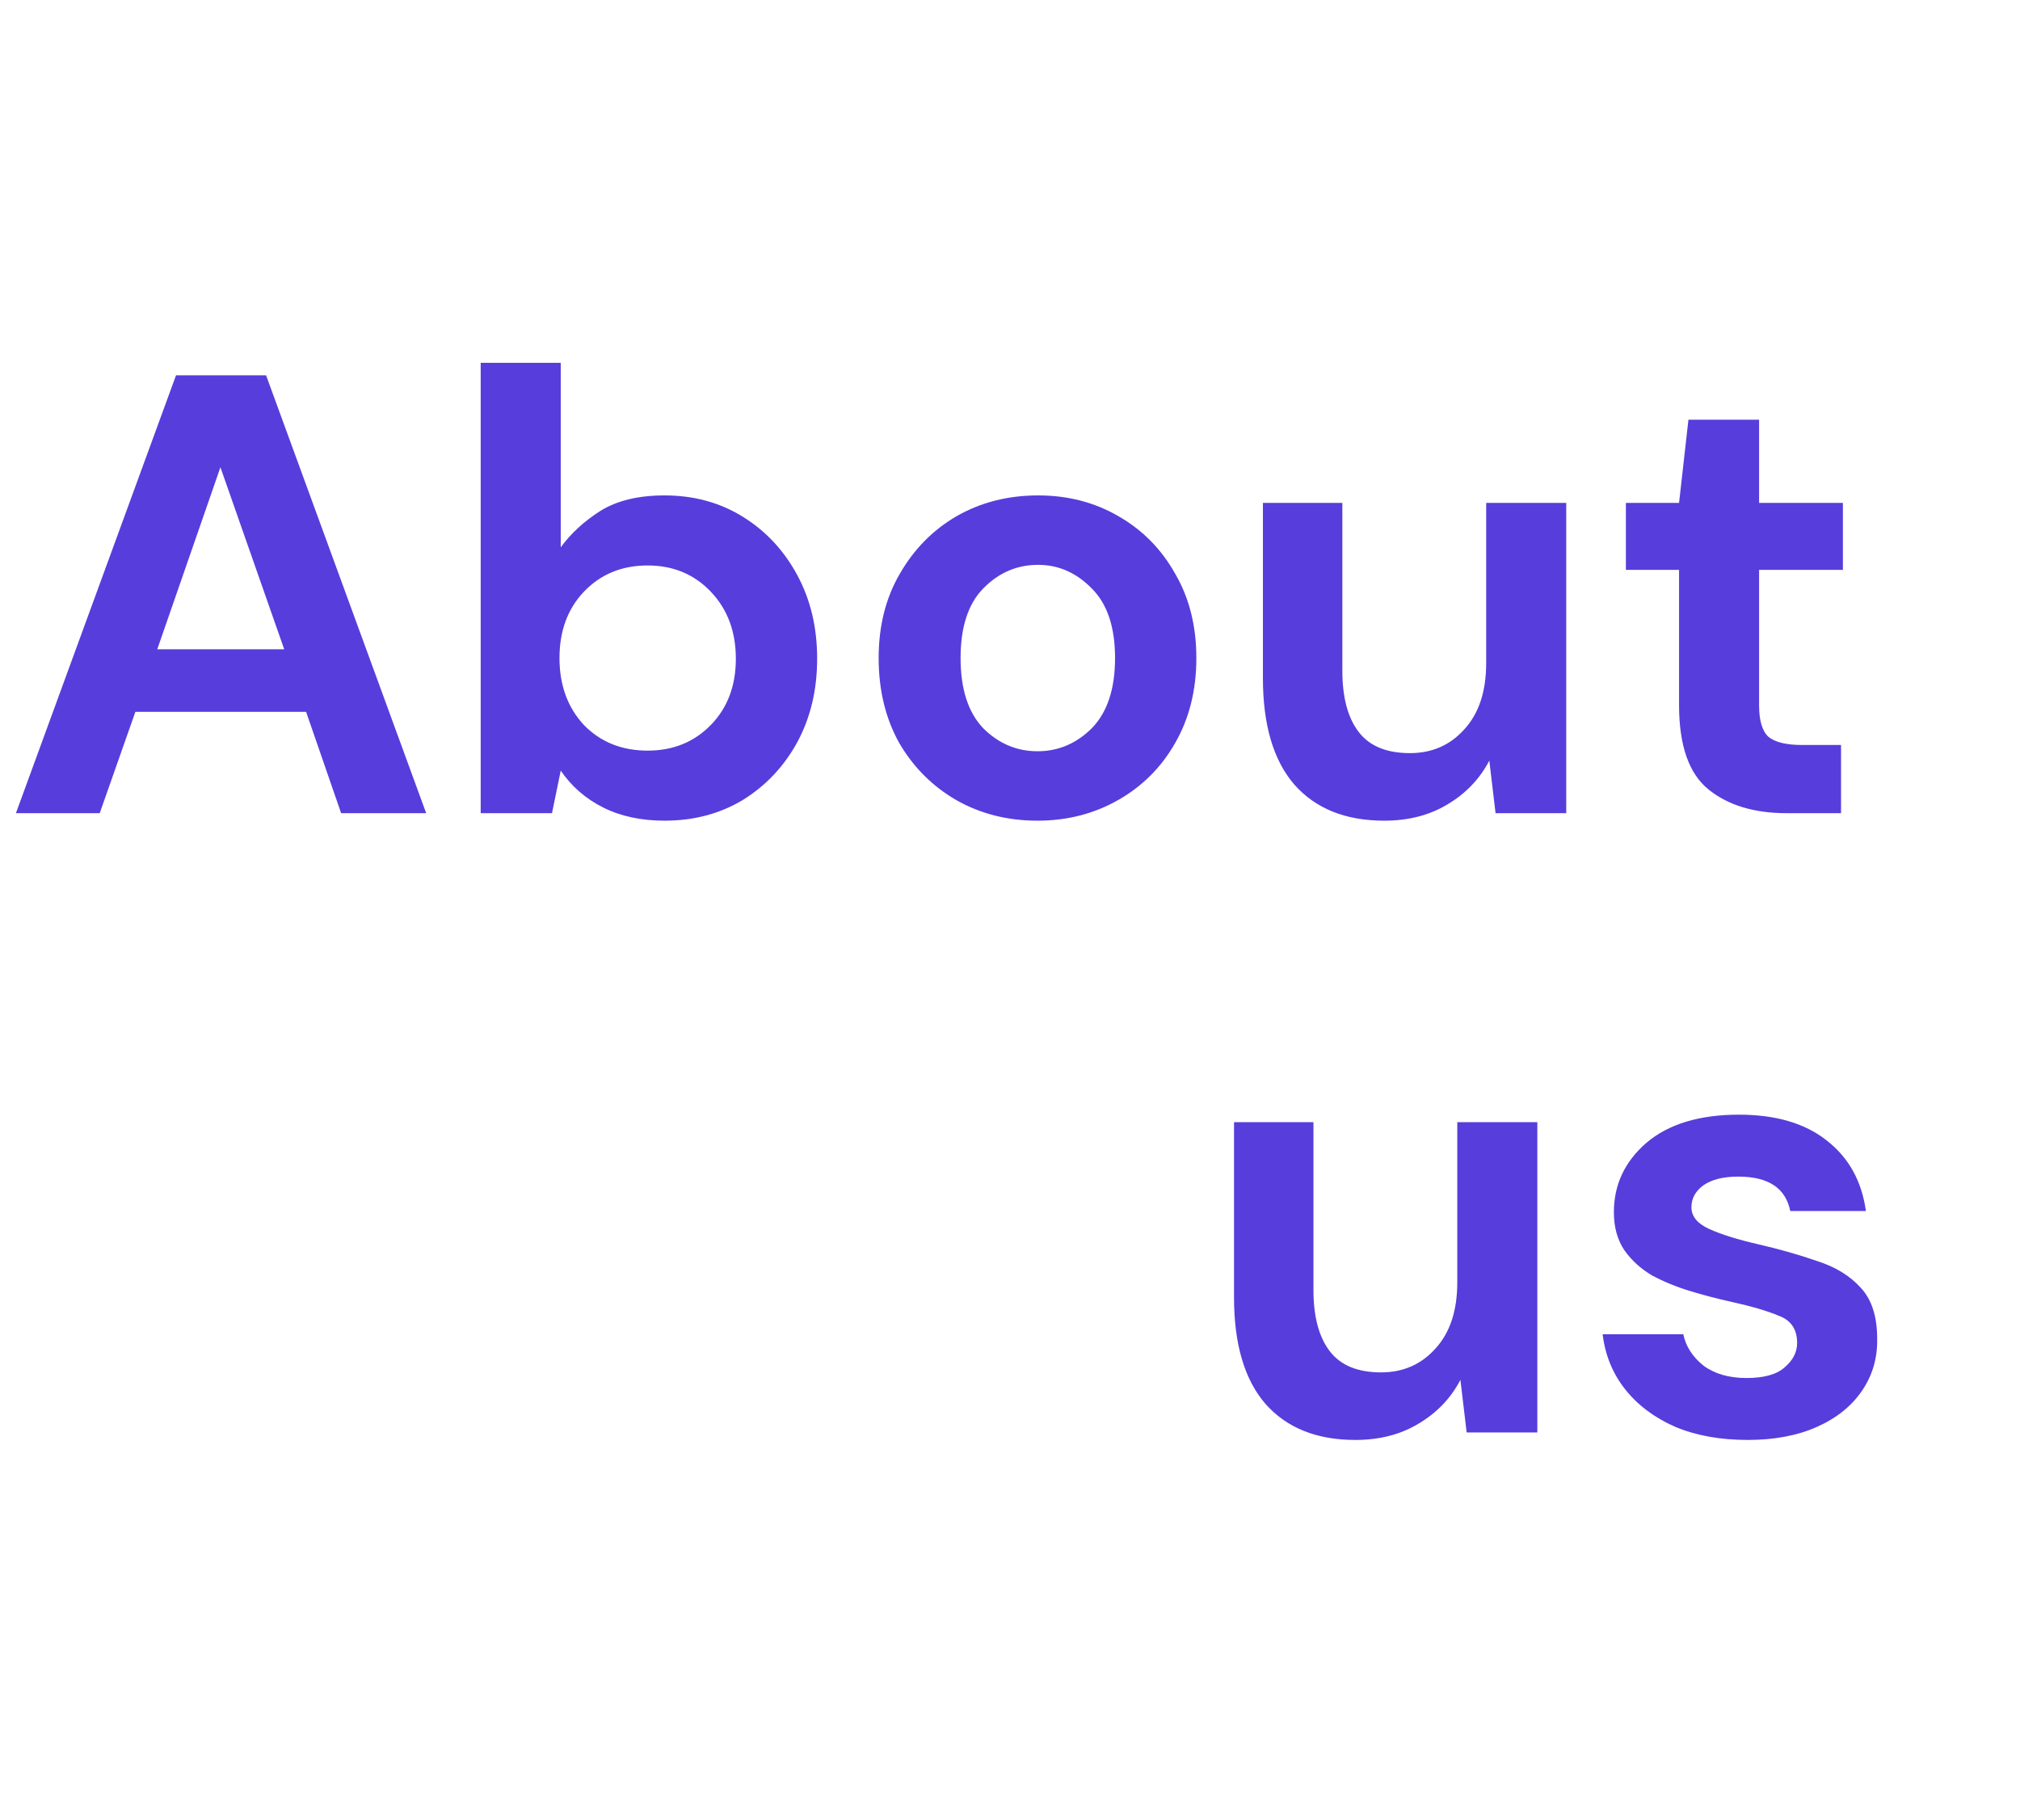
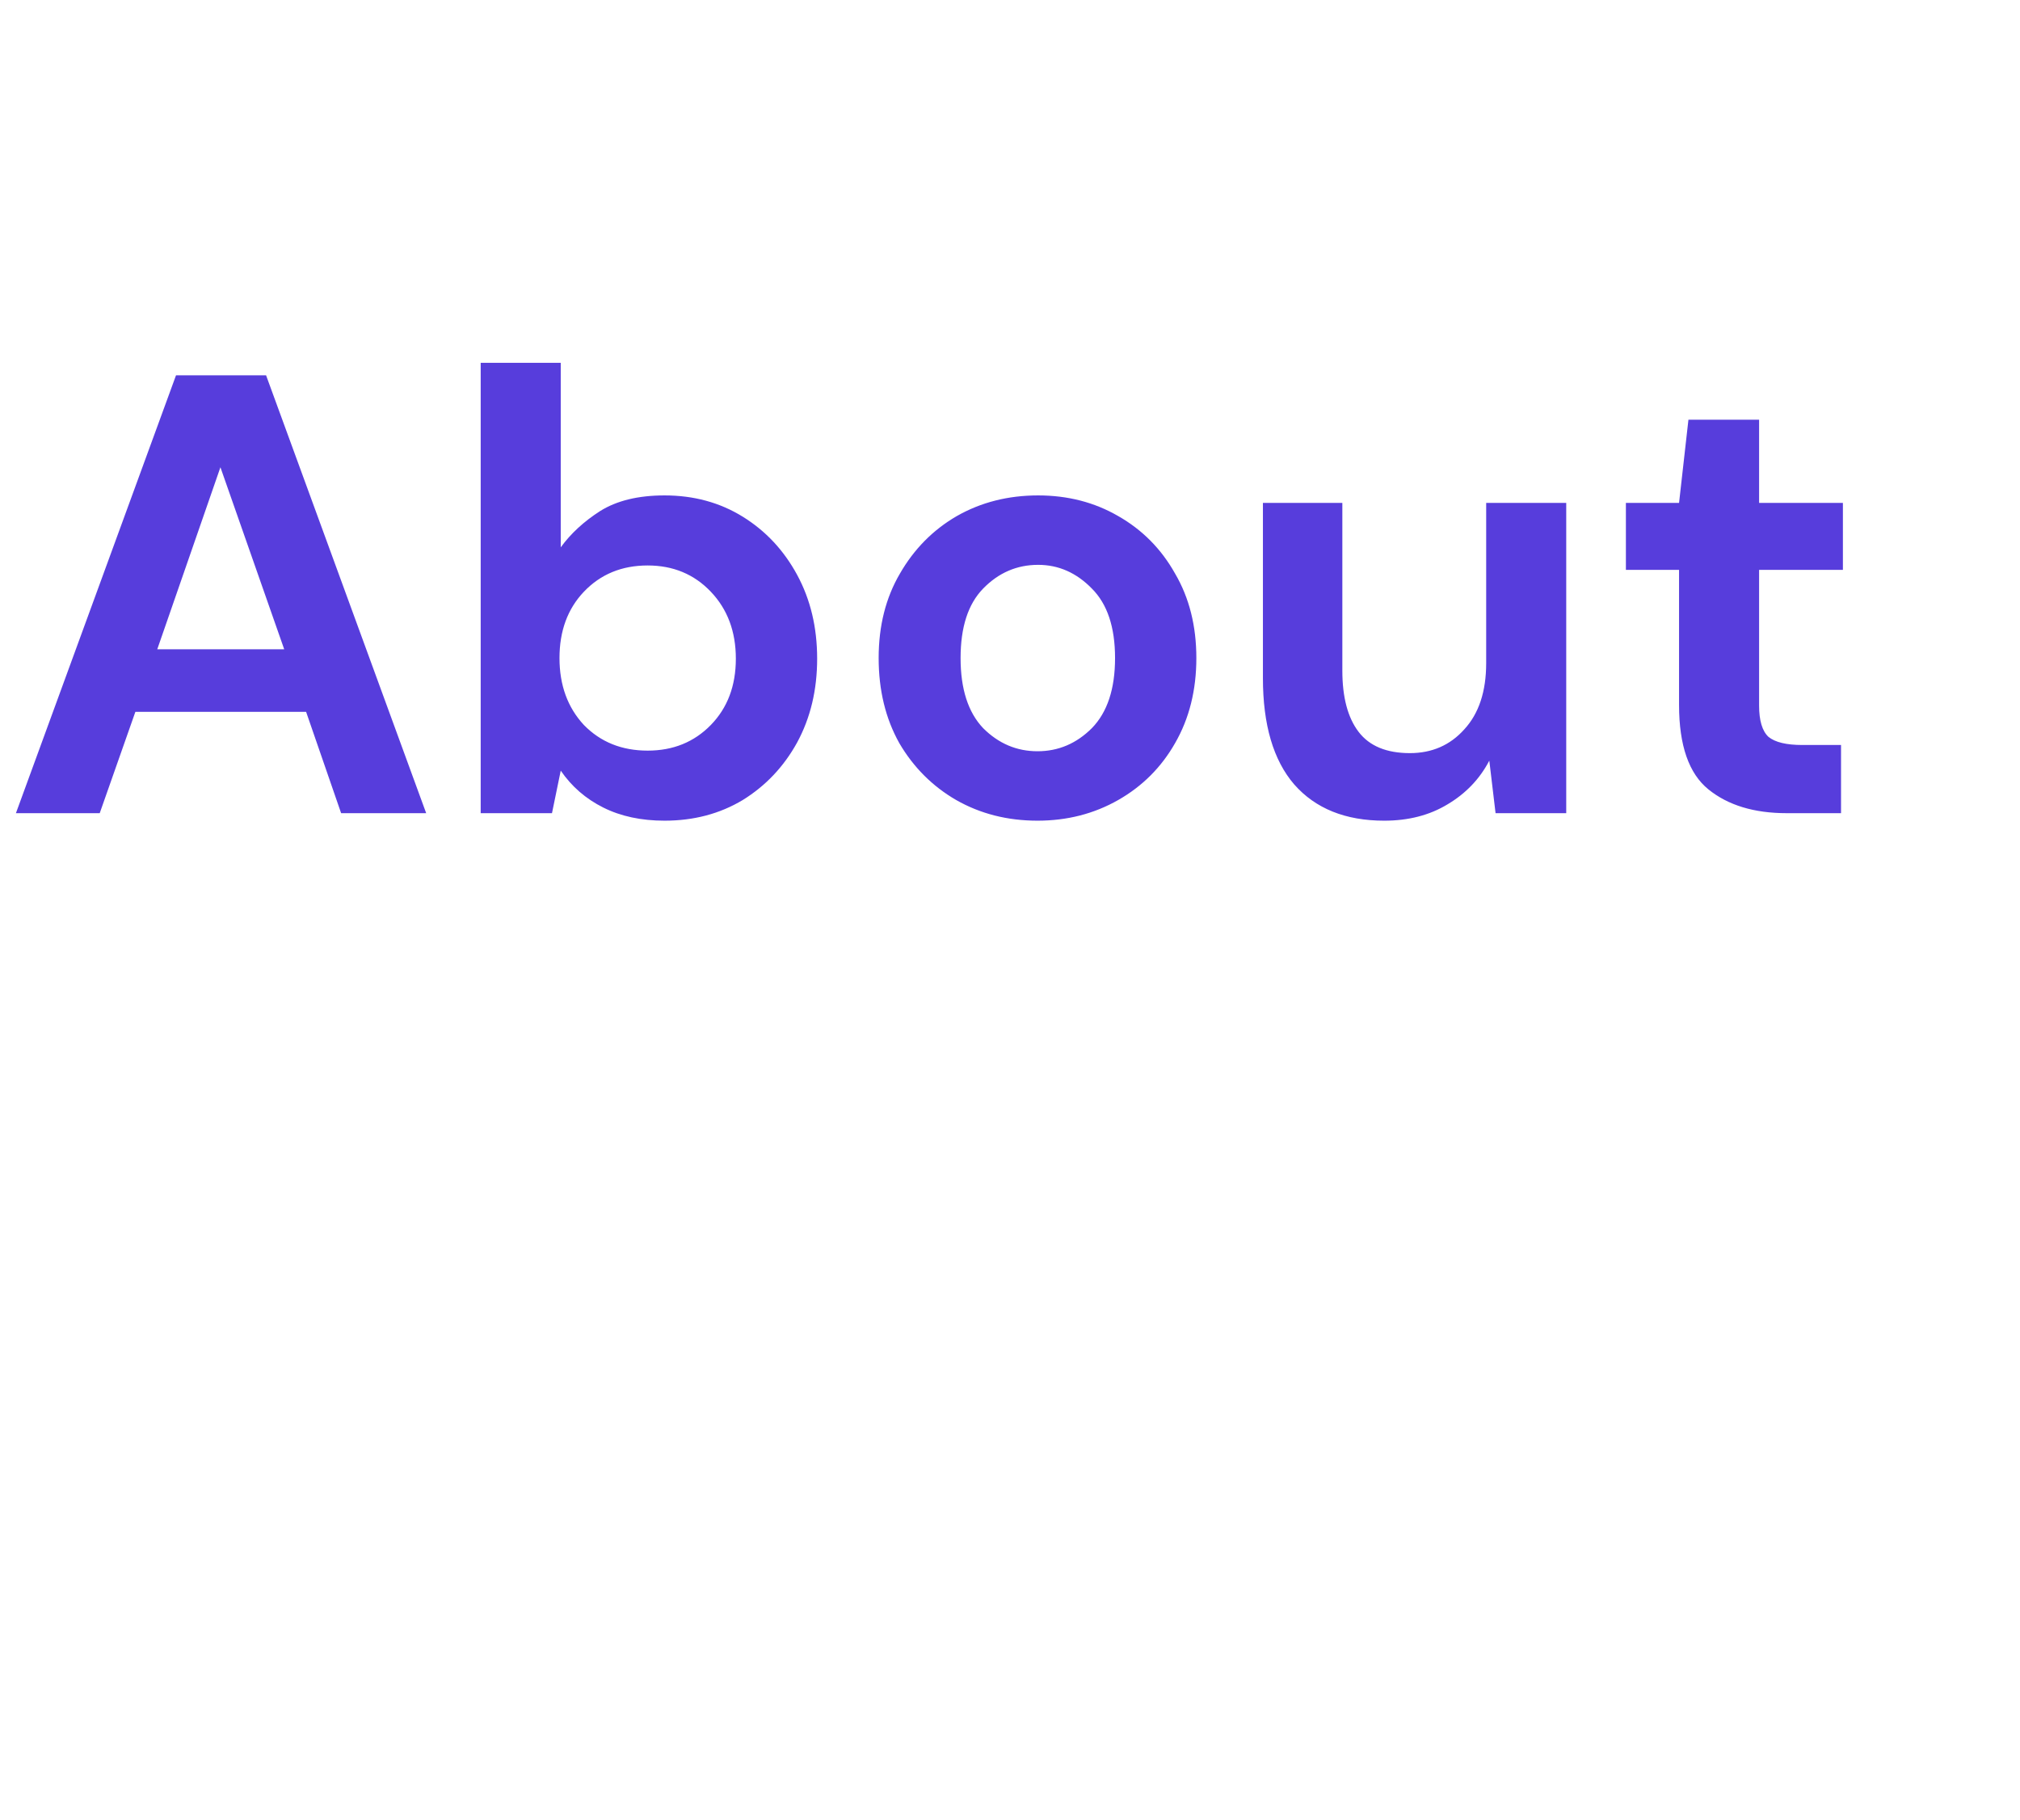
<svg xmlns="http://www.w3.org/2000/svg" width="323" height="291" viewBox="0 0 323 291" fill="none">
  <path d="M2.546 130L28.146 60H42.546L68.146 130H54.546L48.946 113.8H21.646L15.946 130H2.546ZM25.146 103.8H45.446L35.246 74.7L25.146 103.8ZM106.263 131.2C102.53 131.2 99.263 130.5 96.463 129.1C93.663 127.7 91.397 125.733 89.663 123.2L88.263 130H76.863V58H89.663V87.5C91.263 85.3 93.363 83.367 95.963 81.7C98.63 80.033 102.063 79.2 106.263 79.2C110.93 79.2 115.097 80.333 118.763 82.6C122.43 84.867 125.33 87.967 127.463 91.9C129.597 95.833 130.663 100.3 130.663 105.3C130.663 110.3 129.597 114.767 127.463 118.7C125.33 122.567 122.43 125.633 118.763 127.9C115.097 130.1 110.93 131.2 106.263 131.2ZM103.563 120C107.63 120 110.997 118.633 113.663 115.9C116.33 113.167 117.663 109.633 117.663 105.3C117.663 100.967 116.33 97.4 113.663 94.6C110.997 91.8 107.63 90.4 103.563 90.4C99.43 90.4 96.03 91.8 93.363 94.6C90.763 97.333 89.463 100.867 89.463 105.2C89.463 109.533 90.763 113.1 93.363 115.9C96.03 118.633 99.43 120 103.563 120ZM165.898 131.2C161.098 131.2 156.764 130.1 152.898 127.9C149.098 125.7 146.064 122.667 143.798 118.8C141.598 114.867 140.498 110.333 140.498 105.2C140.498 100.067 141.631 95.567 143.898 91.7C146.164 87.767 149.198 84.7 152.998 82.5C156.864 80.3 161.198 79.2 165.998 79.2C170.731 79.2 174.998 80.3 178.798 82.5C182.664 84.7 185.698 87.767 187.898 91.7C190.164 95.567 191.298 100.067 191.298 105.2C191.298 110.333 190.164 114.867 187.898 118.8C185.698 122.667 182.664 125.7 178.798 127.9C174.931 130.1 170.631 131.2 165.898 131.2ZM165.898 120.1C169.231 120.1 172.131 118.867 174.598 116.4C177.064 113.867 178.298 110.133 178.298 105.2C178.298 100.267 177.064 96.567 174.598 94.1C172.131 91.567 169.264 90.3 165.998 90.3C162.598 90.3 159.664 91.567 157.198 94.1C154.798 96.567 153.598 100.267 153.598 105.2C153.598 110.133 154.798 113.867 157.198 116.4C159.664 118.867 162.564 120.1 165.898 120.1ZM221.342 131.2C215.142 131.2 210.342 129.267 206.942 125.4C203.609 121.533 201.942 115.867 201.942 108.4V80.4H214.642V107.2C214.642 111.467 215.509 114.733 217.242 117C218.976 119.267 221.709 120.4 225.442 120.4C228.976 120.4 231.876 119.133 234.142 116.6C236.476 114.067 237.642 110.533 237.642 106V80.4H250.442V130H239.142L238.142 121.6C236.609 124.533 234.376 126.867 231.442 128.6C228.576 130.333 225.209 131.2 221.342 131.2ZM285.682 130C280.482 130 276.315 128.733 273.182 126.2C270.049 123.667 268.482 119.167 268.482 112.7V91.1H259.982V80.4H268.482L269.982 67.1H281.282V80.4H294.682V91.1H281.282V112.8C281.282 115.2 281.782 116.867 282.782 117.8C283.849 118.667 285.649 119.1 288.182 119.1H294.382V130H285.682Z" fill="#573DDC" />
-   <path d="M216.721 230.2C210.521 230.2 205.721 228.267 202.321 224.4C198.988 220.533 197.321 214.867 197.321 207.4V179.4H210.021V206.2C210.021 210.467 210.888 213.733 212.621 216C214.354 218.267 217.088 219.4 220.821 219.4C224.354 219.4 227.254 218.133 229.521 215.6C231.854 213.067 233.021 209.533 233.021 205V179.4H245.821V229H234.521L233.521 220.6C231.988 223.533 229.754 225.867 226.821 227.6C223.954 229.333 220.588 230.2 216.721 230.2ZM279.461 230.2C275.061 230.2 271.194 229.5 267.861 228.1C264.528 226.633 261.861 224.633 259.861 222.1C257.861 219.567 256.661 216.633 256.261 213.3H269.161C269.561 215.233 270.628 216.9 272.361 218.3C274.161 219.633 276.461 220.3 279.261 220.3C282.061 220.3 284.094 219.733 285.361 218.6C286.694 217.467 287.361 216.167 287.361 214.7C287.361 212.567 286.428 211.133 284.561 210.4C282.694 209.6 280.094 208.833 276.761 208.1C274.628 207.633 272.461 207.067 270.261 206.4C268.061 205.733 266.028 204.9 264.161 203.9C262.361 202.833 260.894 201.5 259.761 199.9C258.628 198.233 258.061 196.2 258.061 193.8C258.061 189.4 259.794 185.7 263.261 182.7C266.794 179.7 271.728 178.2 278.061 178.2C283.928 178.2 288.594 179.567 292.061 182.3C295.594 185.033 297.694 188.8 298.361 193.6H286.261C285.528 189.933 282.761 188.1 277.961 188.1C275.561 188.1 273.694 188.567 272.361 189.5C271.094 190.433 270.461 191.6 270.461 193C270.461 194.467 271.428 195.633 273.361 196.5C275.294 197.367 277.861 198.167 281.061 198.9C284.528 199.7 287.694 200.6 290.561 201.6C293.494 202.533 295.828 203.967 297.561 205.9C299.294 207.767 300.161 210.467 300.161 214C300.228 217.067 299.428 219.833 297.761 222.3C296.094 224.767 293.694 226.7 290.561 228.1C287.428 229.5 283.728 230.2 279.461 230.2Z" fill="#573DDC" />
</svg>